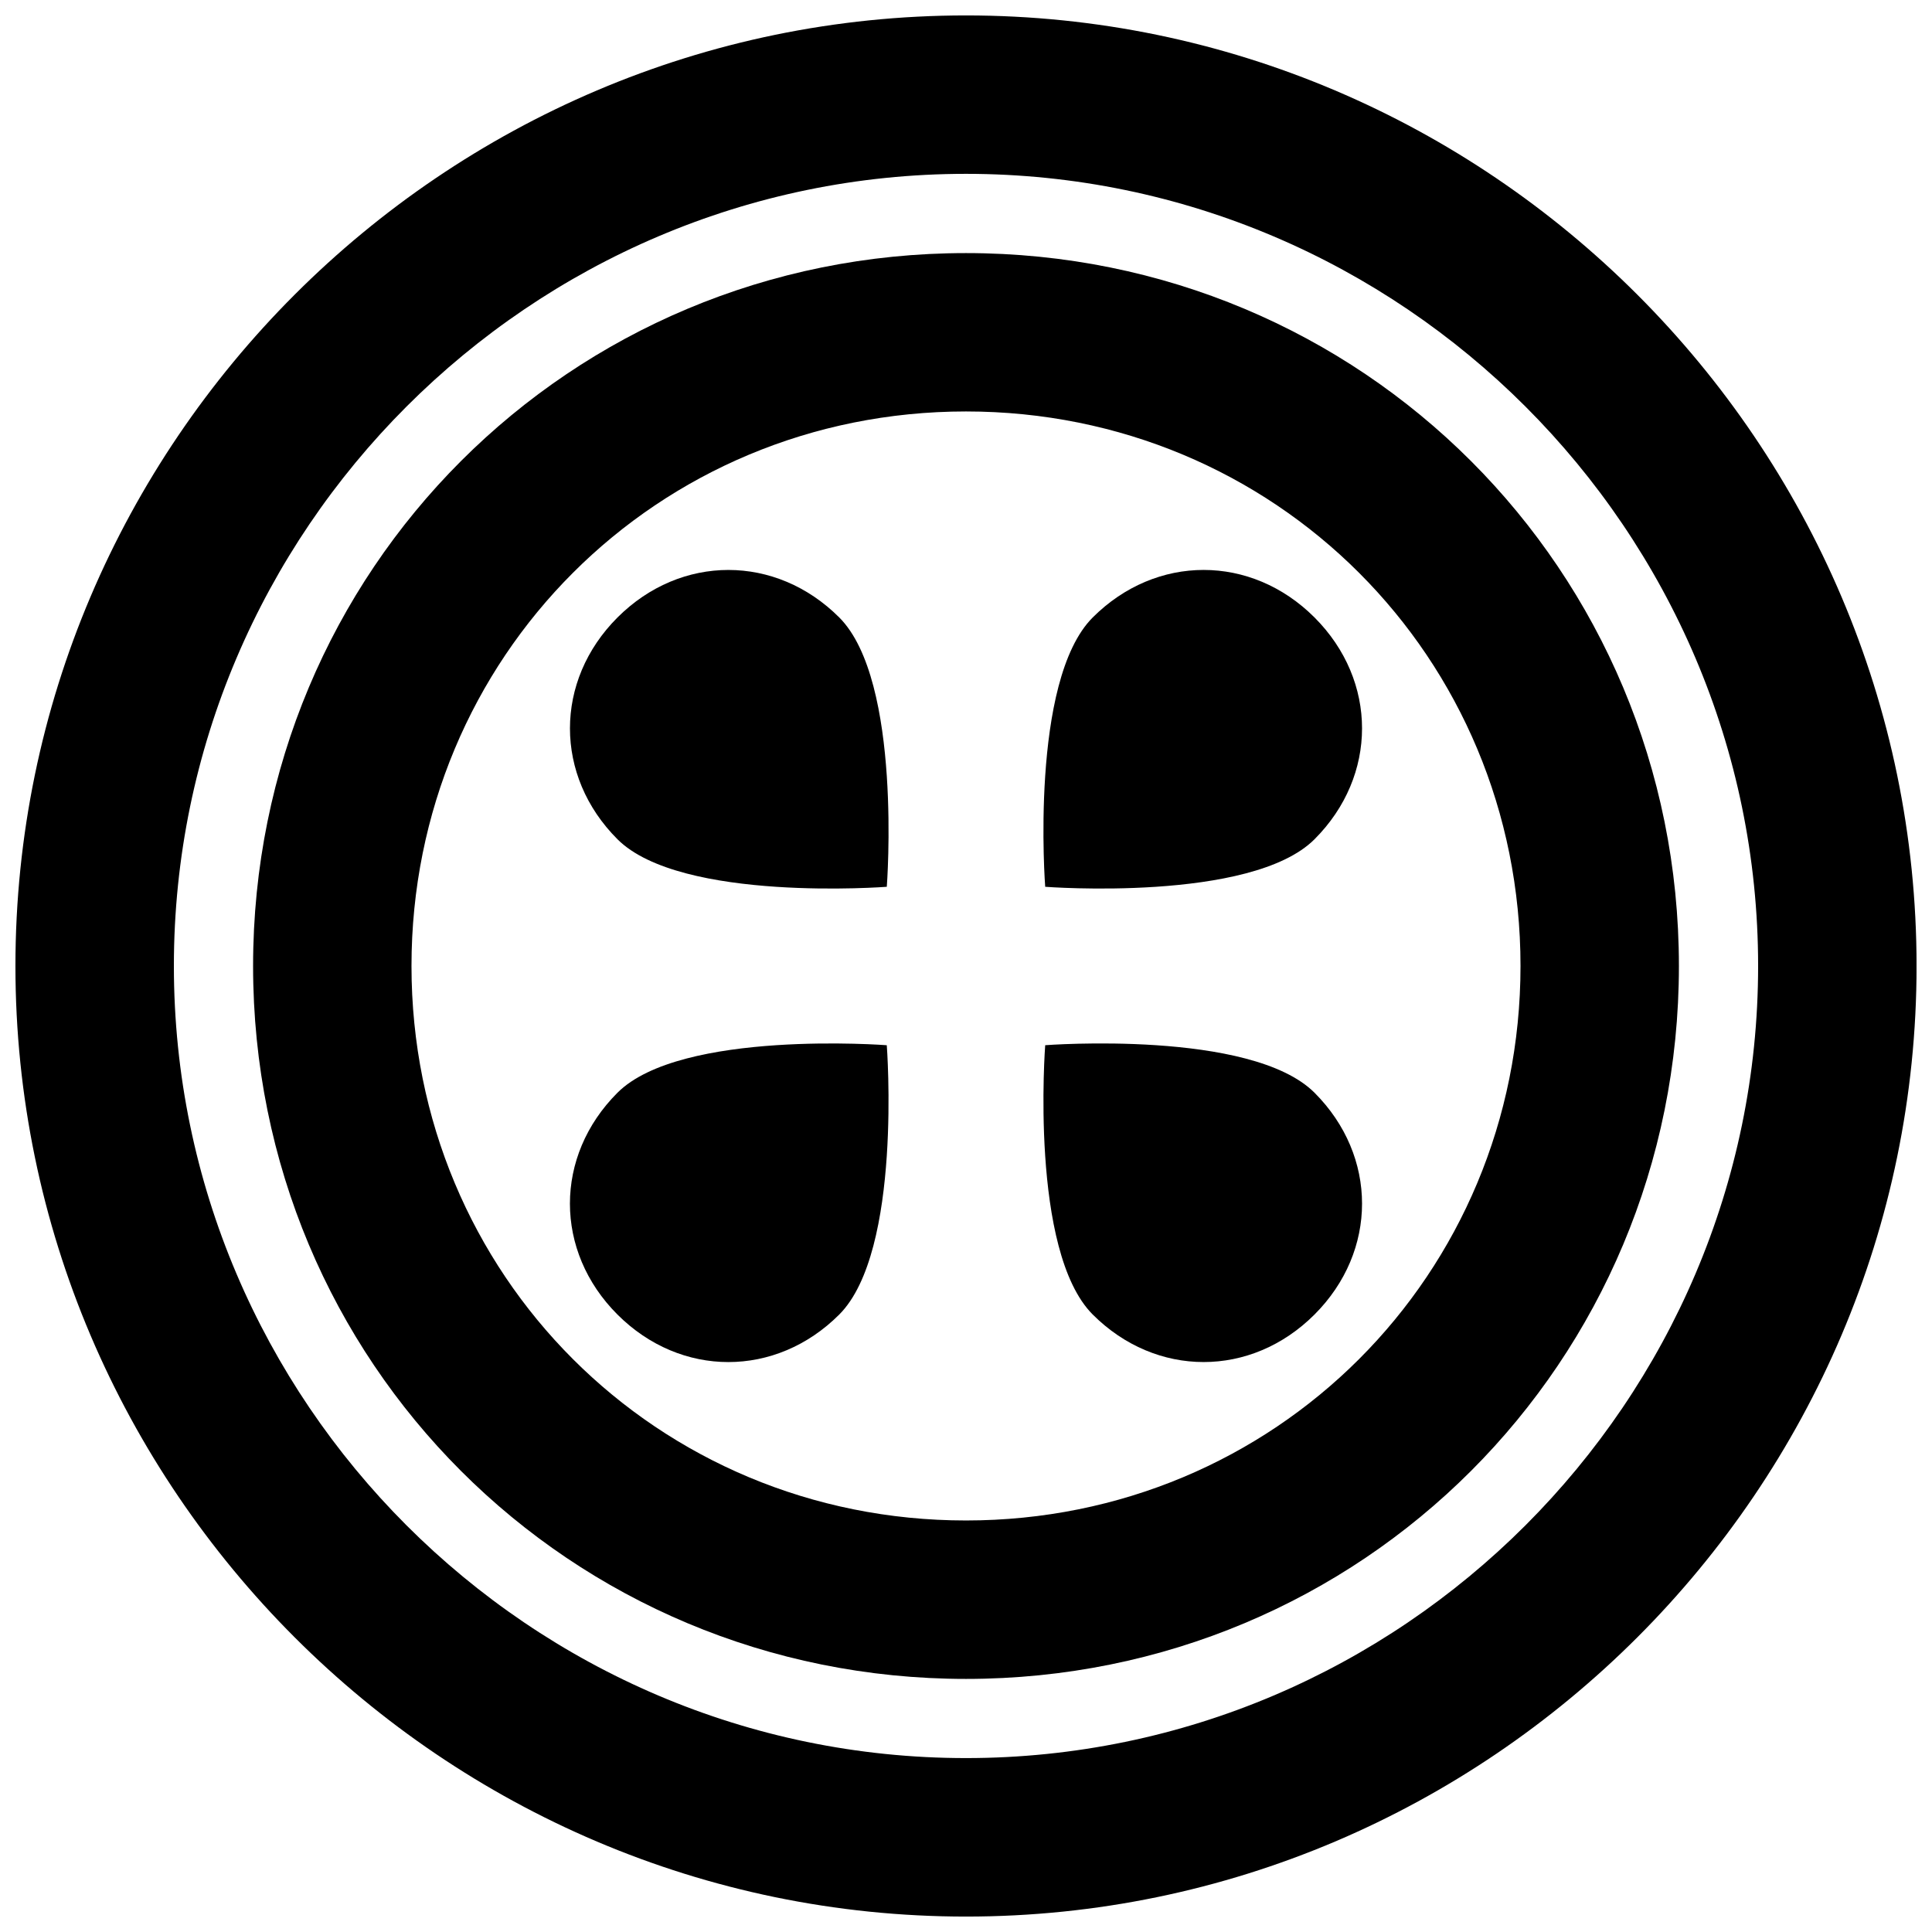
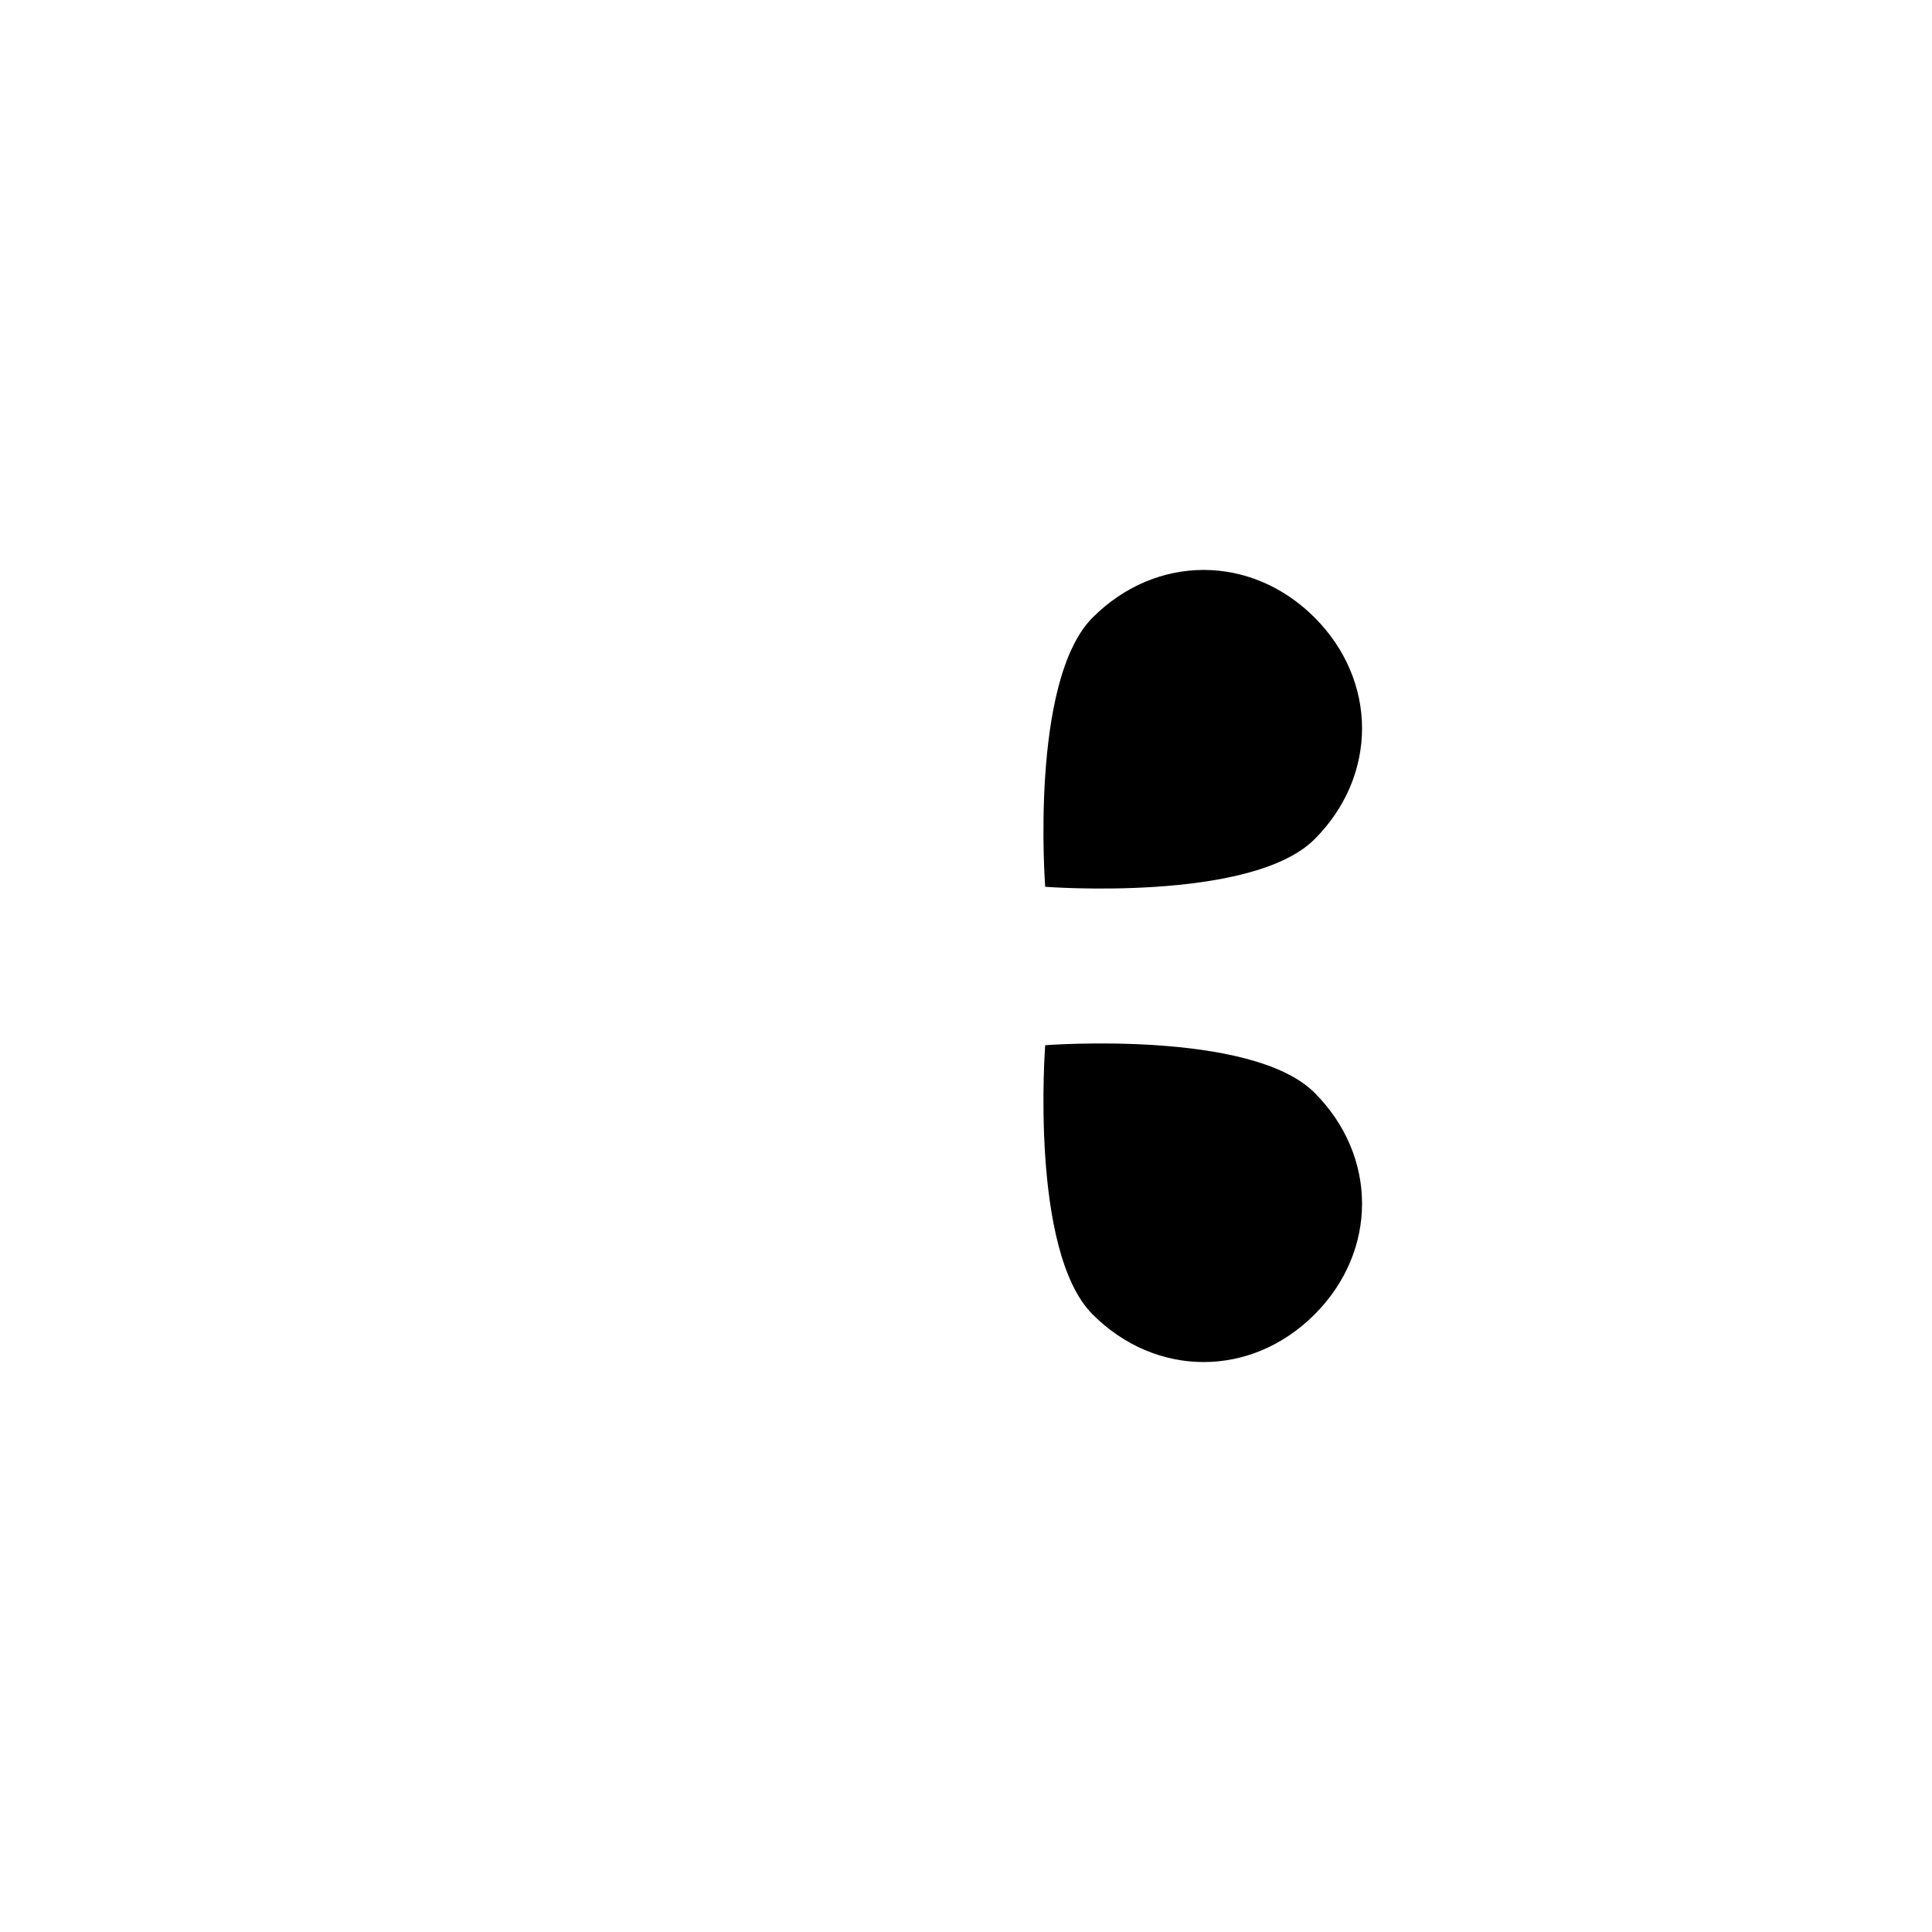
<svg xmlns="http://www.w3.org/2000/svg" width="800px" height="800px" version="1.1" viewBox="144 144 512 512">
  <defs>
    <clipPath id="a">
-       <path d="m148.09 148.09h503.81v503.81h-503.81z" />
-     </clipPath>
+       </clipPath>
  </defs>
-   <path d="m400 211.07c-104.96 0-188.93 83.969-188.93 188.93s83.969 188.93 188.93 188.93 188.93-83.969 188.93-188.93c-0.004-104.96-83.973-188.93-188.93-188.93zm0 335.87c-81.867 0-146.95-65.074-146.95-146.95 0-81.867 65.074-146.95 146.95-146.95 81.867 0 146.95 65.074 146.95 146.95-0.004 81.871-65.078 146.95-146.95 146.95z" />
  <path d="m492.36 366.41c16.793-16.793 16.793-41.984 0-58.777-16.793-16.793-41.984-16.793-58.777 0-16.793 16.793-12.594 71.375-12.594 71.375s54.578 4.195 71.371-12.598z" />
-   <path d="m379.01 379.01s4.199-54.578-12.594-71.371c-16.793-16.793-41.984-16.793-58.777 0s-16.793 41.984 0 58.777c16.789 16.789 71.371 12.594 71.371 12.594z" />
-   <path d="m307.63 433.59c-16.793 16.793-16.793 41.984 0 58.777 16.793 16.793 41.984 16.793 58.777 0 16.793-16.793 12.598-71.371 12.598-71.371s-54.582-4.199-71.375 12.594z" />
  <path d="m420.99 420.99s-4.199 54.578 12.594 71.371c16.793 16.793 41.984 16.793 58.777 0s16.793-41.984 0-58.777c-16.793-16.793-71.371-12.594-71.371-12.594z" />
  <g clip-path="url(#a)">
-     <path d="m400 148.09c-138.55 0-251.91 113.36-251.91 251.91 0 138.55 113.36 251.91 251.91 251.91 138.55 0 251.91-113.36 251.91-251.91-0.004-138.55-113.36-251.91-251.91-251.91zm0 461.82c-115.46 0-209.92-94.465-209.92-209.92 0-115.46 94.465-209.92 209.92-209.92s209.92 94.465 209.92 209.92c-0.004 115.45-94.469 209.92-209.92 209.92z" />
-   </g>
+     </g>
</svg>